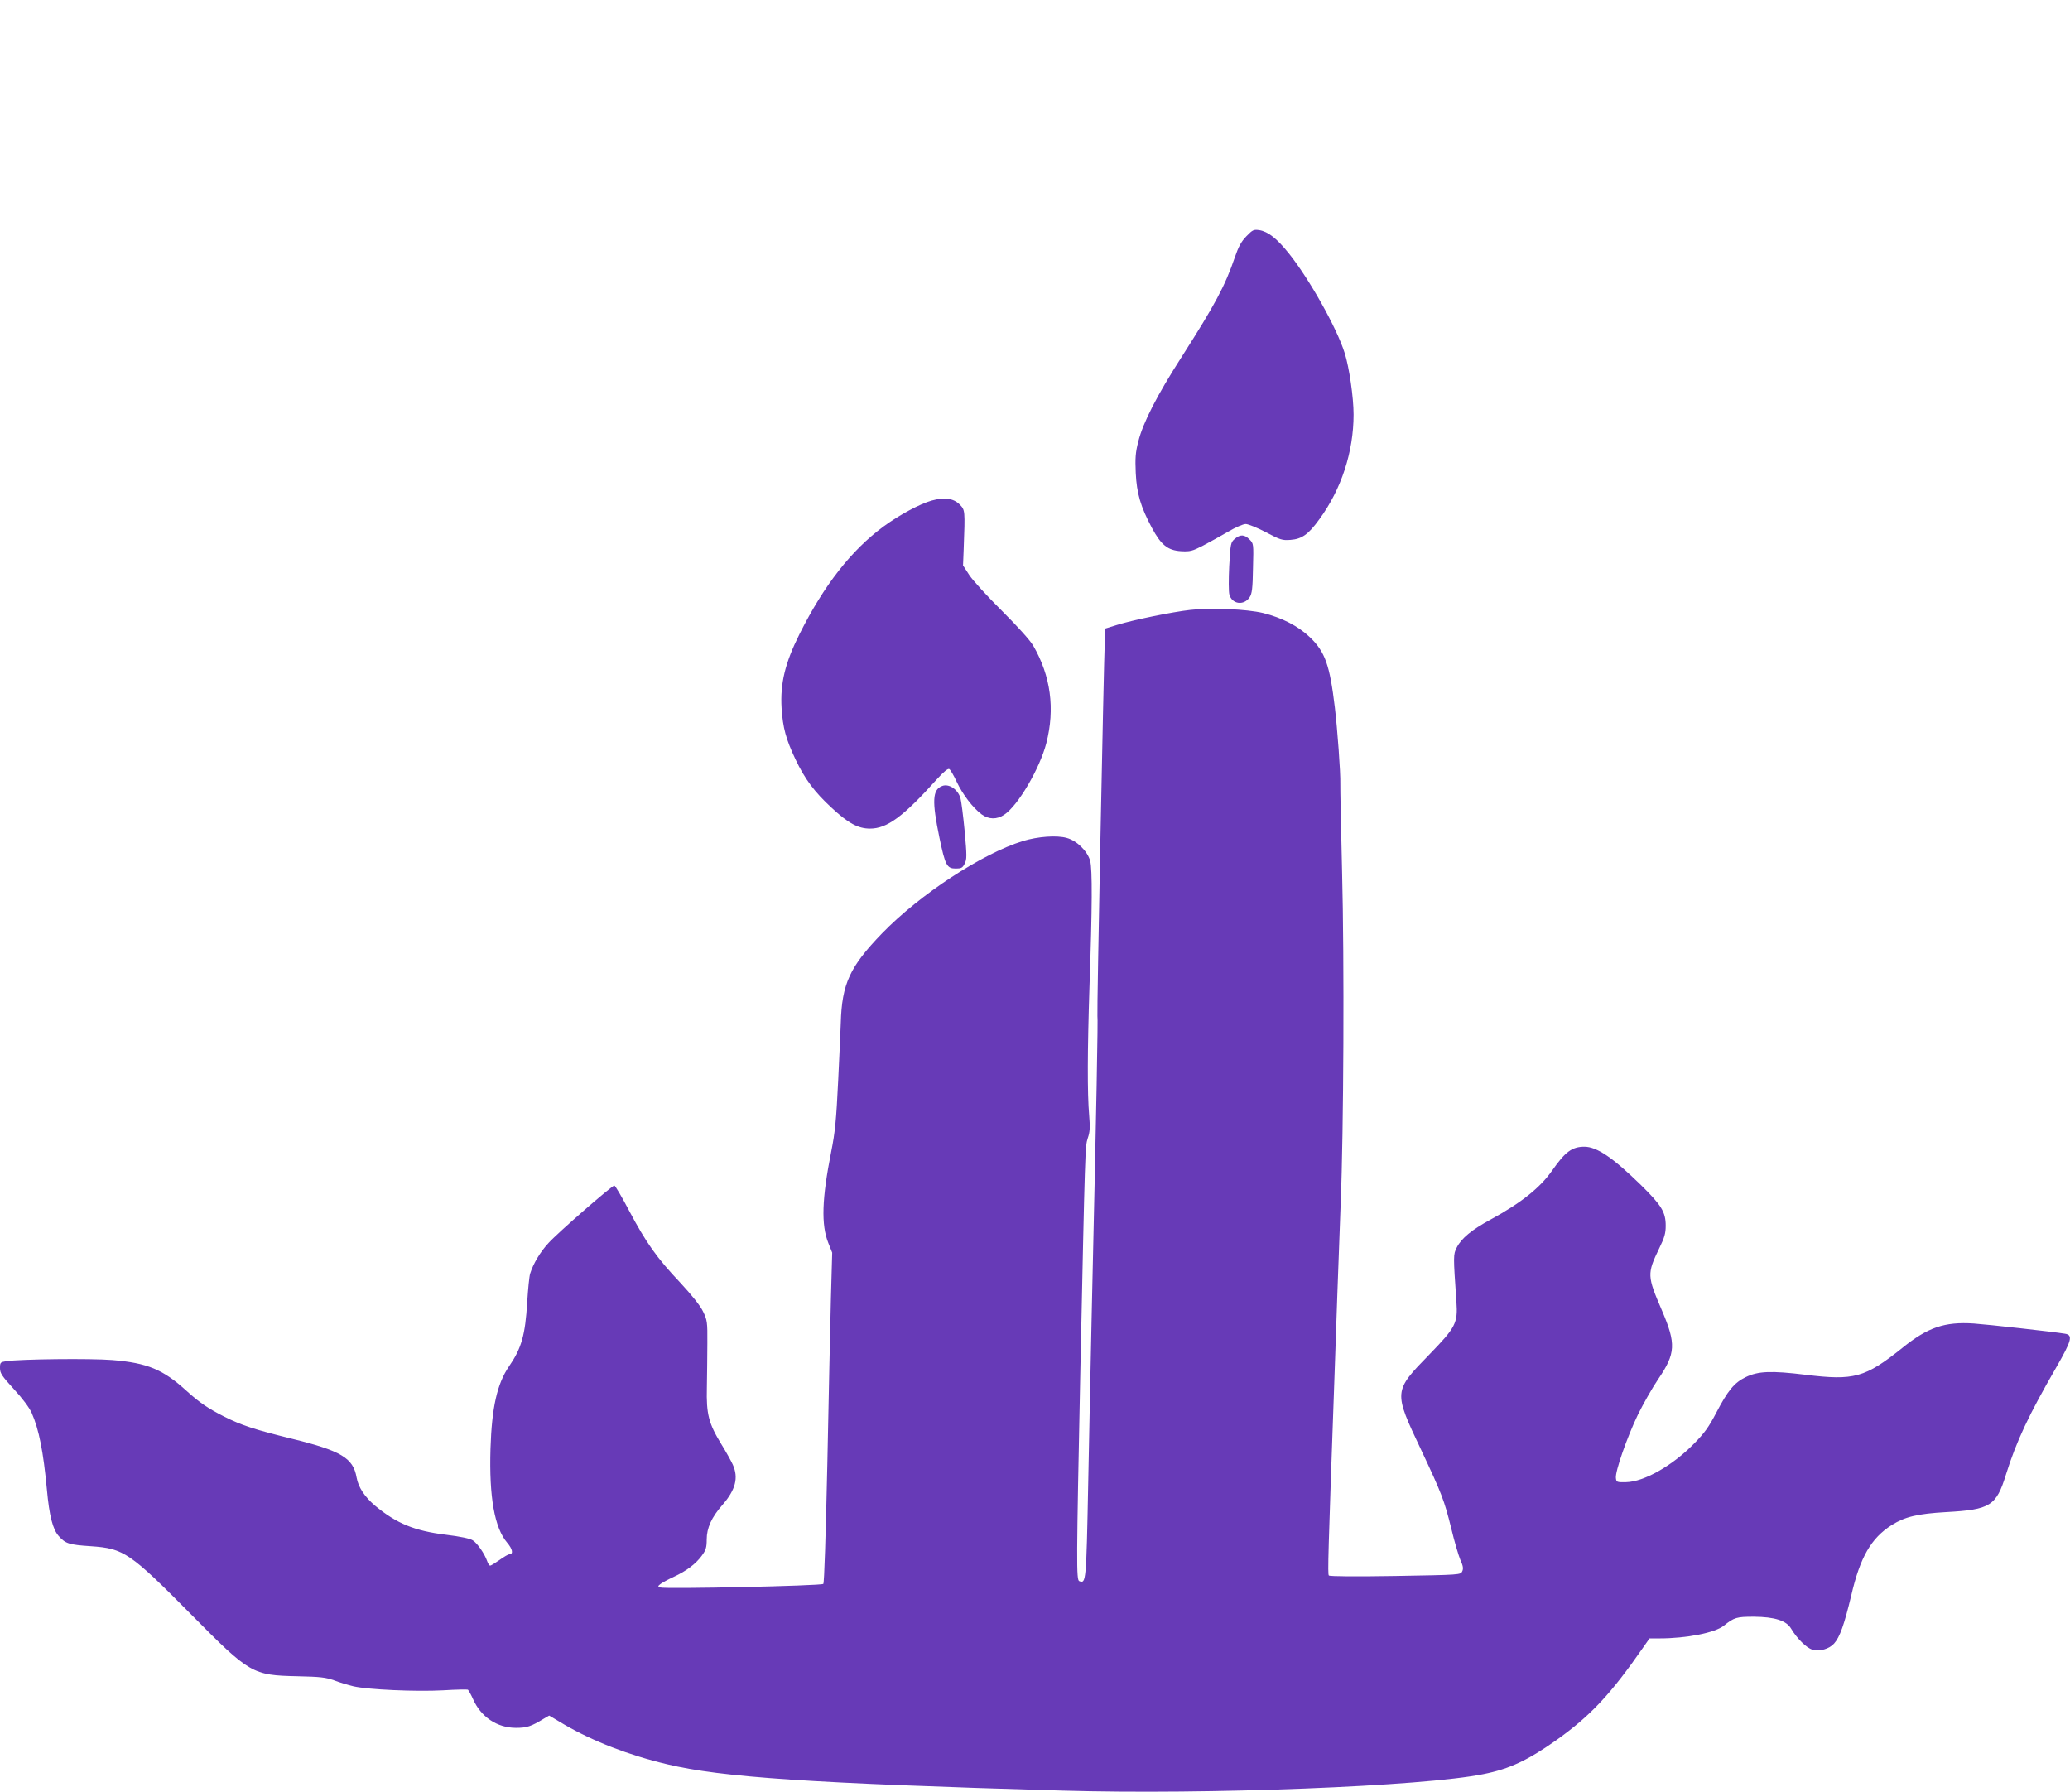
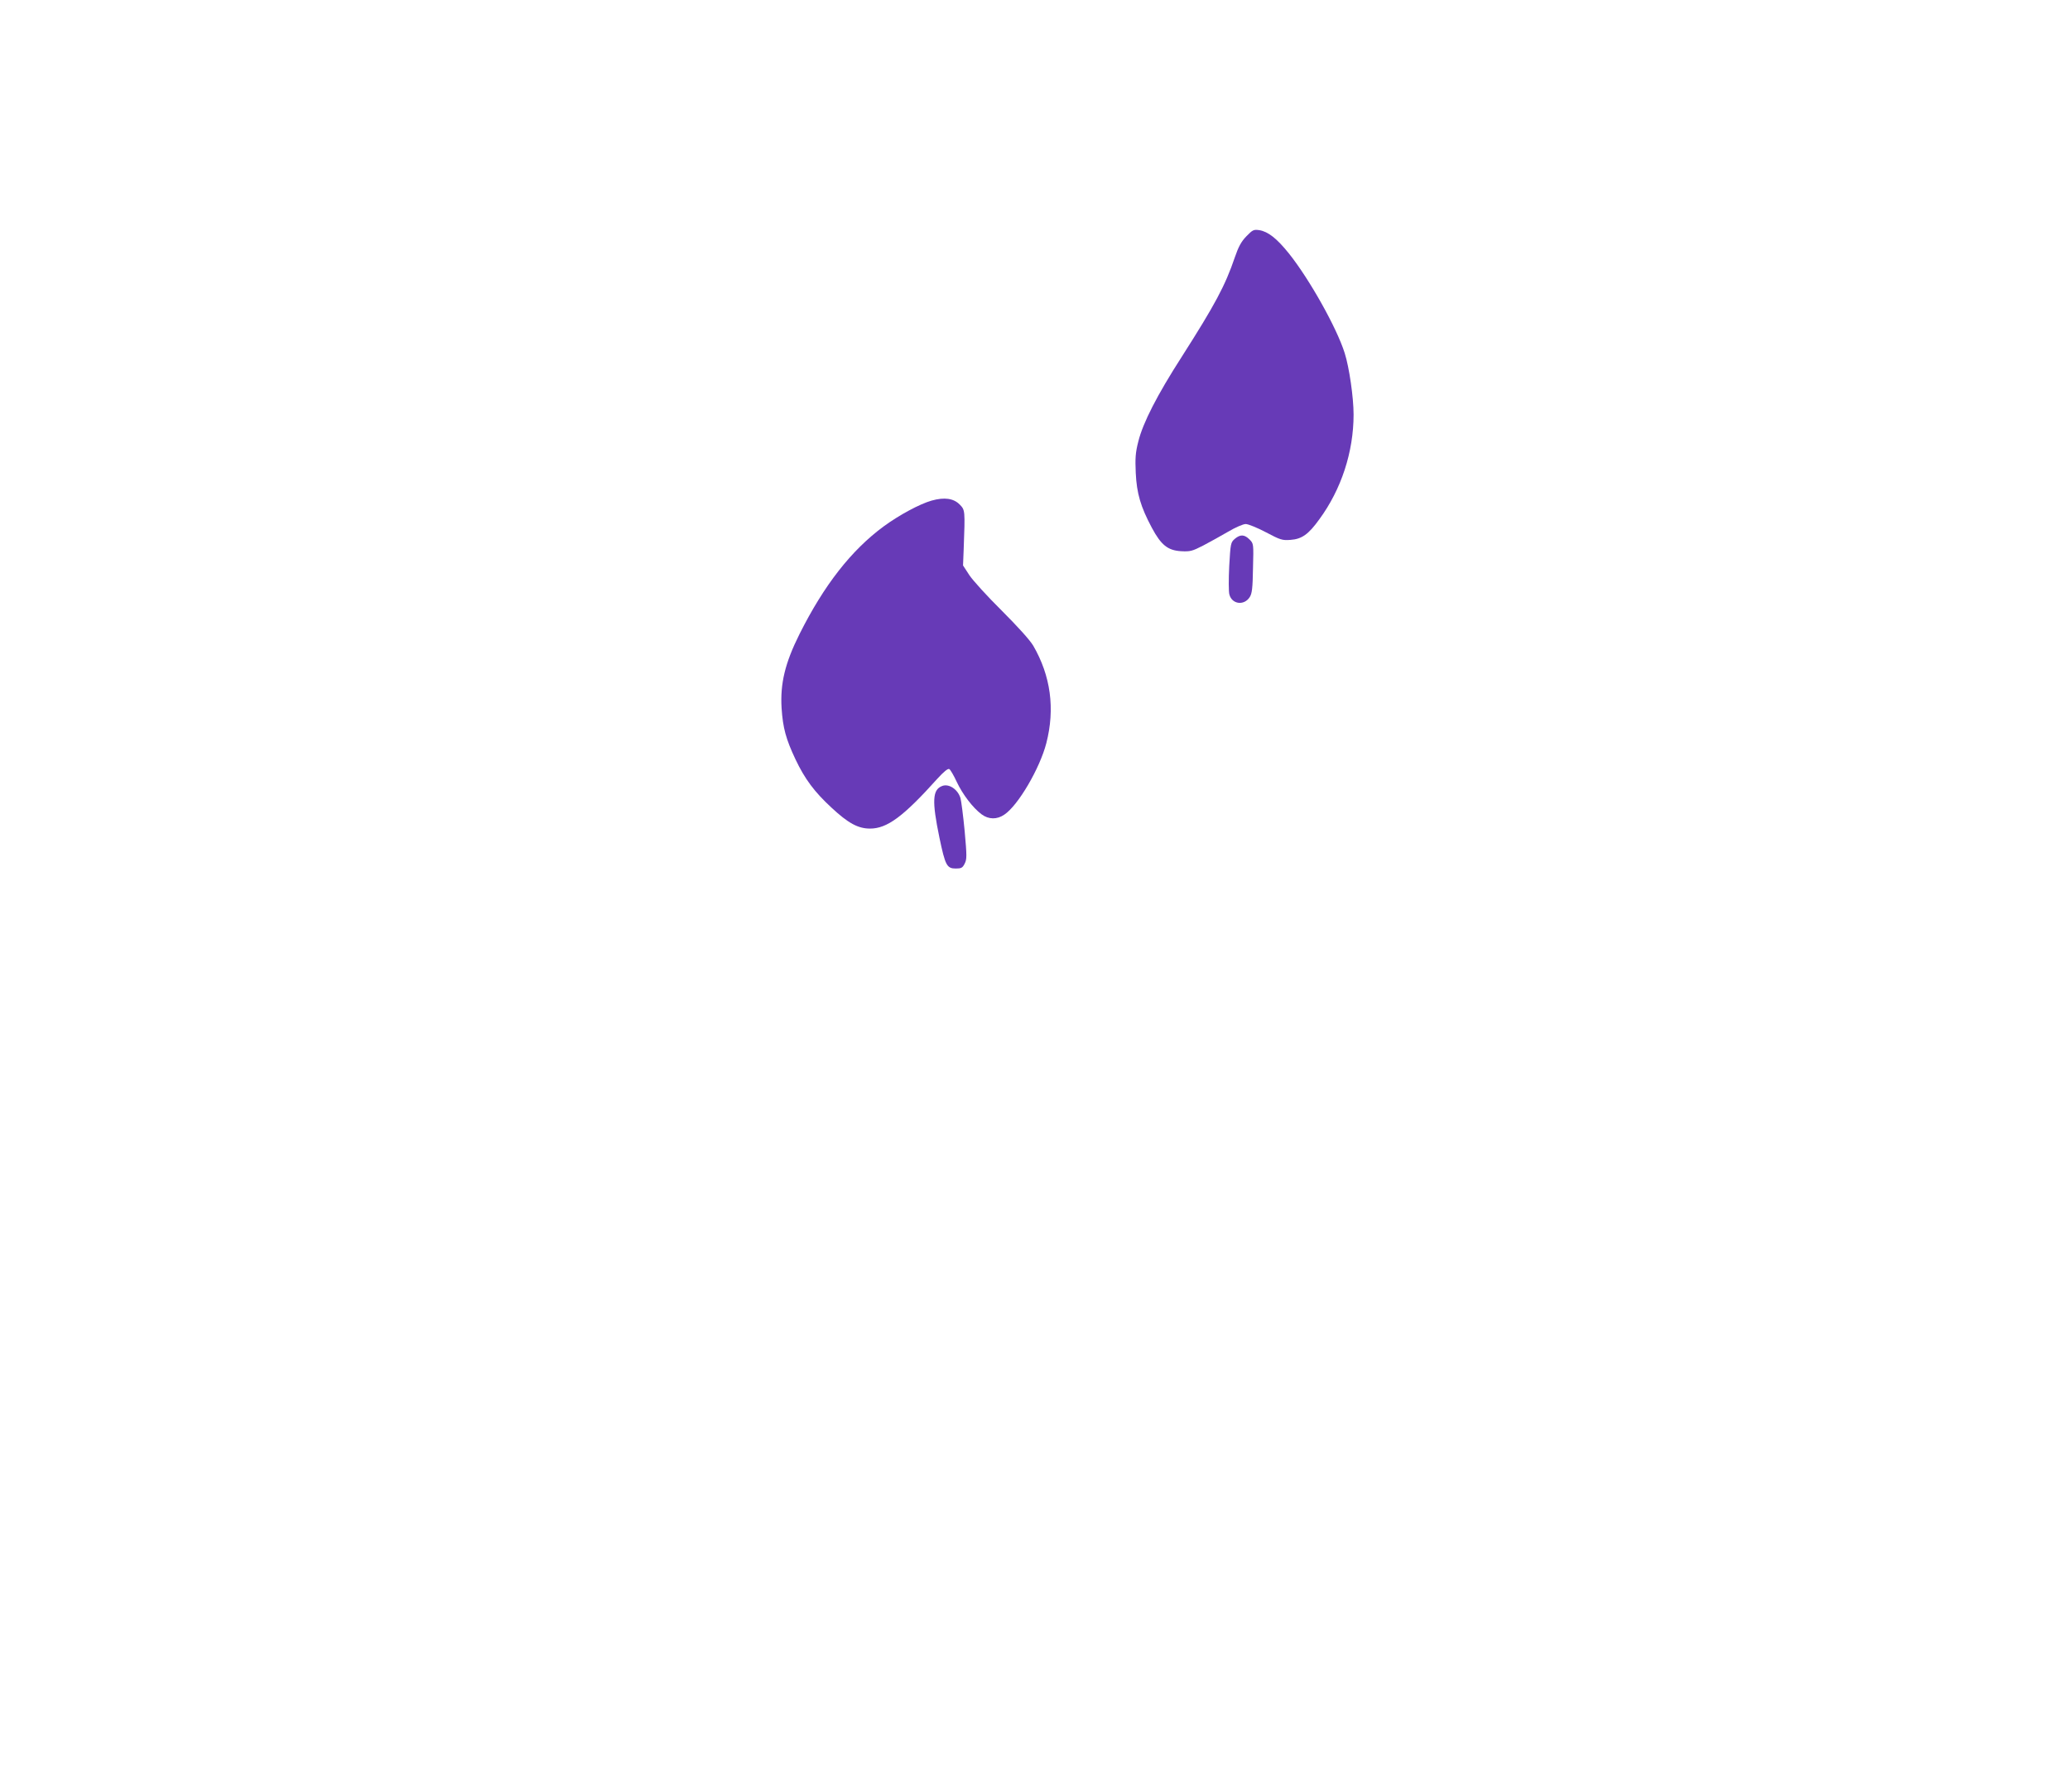
<svg xmlns="http://www.w3.org/2000/svg" version="1.0" width="1280pt" height="1108pt" viewBox="0 0 1280 1108" preserveAspectRatio="xMidYMid meet">
  <g transform="translate(0,1108) scale(0.1,-0.1)" fill="#673ab7" stroke="none">
-     <path d="M7707 9619 c-32 -33 -49 -65 -71 -129 -60 -177 -124 -295 -328 -615 -153 -238 -240 -408 -269 -524 -18 -70 -20 -104 -16 -195 6 -127 30 -209 100 -340 57 -106 98 -139 180 -144 56 -3 69 0 137 35 41 22 111 60 155 86 44 26 92 47 108 47 15 0 72 -23 125 -51 89 -47 101 -51 152 -47 70 5 111 34 178 127 136 185 212 417 212 648 0 106 -27 292 -55 380 -49 156 -218 457 -345 616 -74 92 -128 135 -183 144 -35 5 -41 2 -80 -38z" />
+     <path d="M7707 9619 c-32 -33 -49 -65 -71 -129 -60 -177 -124 -295 -328 -615 -153 -238 -240 -408 -269 -524 -18 -70 -20 -104 -16 -195 6 -127 30 -209 100 -340 57 -106 98 -139 180 -144 56 -3 69 0 137 35 41 22 111 60 155 86 44 26 92 47 108 47 15 0 72 -23 125 -51 89 -47 101 -51 152 -47 70 5 111 34 178 127 136 185 212 417 212 648 0 106 -27 292 -55 380 -49 156 -218 457 -345 616 -74 92 -128 135 -183 144 -35 5 -41 2 -80 -38" />
    <path d="M5761 7985 c-74 -21 -200 -89 -296 -159 -201 -148 -369 -363 -521 -666 -90 -180 -120 -306 -111 -458 8 -123 27 -192 86 -317 58 -122 117 -201 222 -298 104 -97 165 -130 239 -130 105 0 205 73 416 308 40 44 66 65 74 60 7 -4 28 -40 46 -79 36 -77 100 -161 154 -201 43 -32 95 -33 140 -2 86 57 220 287 260 442 55 213 27 417 -81 603 -21 35 -95 117 -195 217 -89 88 -179 187 -200 219 l-39 60 4 100 c9 243 9 242 -25 277 -38 38 -94 46 -173 24z" />
    <path d="M7635 7748 c-25 -22 -26 -29 -34 -168 -4 -80 -4 -159 1 -176 16 -60 90 -70 125 -17 15 22 19 55 21 180 4 152 4 152 -22 178 -31 31 -57 32 -91 3z" />
-     <path d="M7360 7309 c-109 -12 -354 -62 -450 -92 l-75 -23 -3 -64 c-8 -195 -50 -2325 -46 -2332 4 -7 -5 -517 -36 -1873 -5 -242 -15 -701 -21 -1020 -12 -606 -13 -617 -55 -601 -19 7 -18 107 6 1281 30 1416 30 1405 46 1457 14 40 15 67 9 141 -12 137 -11 399 2 802 17 487 18 720 4 773 -17 60 -82 124 -144 141 -62 18 -180 9 -272 -19 -253 -78 -636 -329 -871 -571 -200 -207 -248 -312 -255 -554 -1 -33 -8 -193 -16 -355 -12 -247 -19 -319 -43 -440 -58 -292 -63 -453 -18 -565 l24 -60 -8 -285 c-4 -157 -14 -615 -22 -1019 -10 -448 -19 -738 -25 -744 -12 -12 -982 -33 -1009 -22 -15 6 -15 8 3 22 11 8 47 28 80 43 80 37 138 81 175 132 25 34 30 50 30 100 0 70 30 137 97 213 82 94 101 169 64 250 -10 22 -41 78 -70 125 -79 129 -94 187 -90 350 1 74 3 198 3 275 1 133 -1 143 -27 197 -18 37 -68 99 -141 178 -144 152 -211 247 -315 443 -45 86 -87 157 -92 157 -15 0 -348 -290 -407 -355 -52 -56 -95 -129 -114 -190 -5 -16 -13 -96 -18 -176 -12 -203 -35 -285 -113 -398 -73 -107 -106 -253 -114 -508 -9 -299 25 -490 103 -581 34 -40 40 -72 13 -72 -6 0 -34 -16 -60 -35 -27 -19 -53 -35 -58 -35 -5 0 -14 13 -19 29 -16 45 -60 109 -88 127 -16 11 -76 24 -167 35 -194 24 -304 69 -437 179 -65 55 -104 114 -115 175 -21 121 -96 165 -402 240 -228 56 -308 82 -416 136 -102 52 -152 86 -233 159 -146 133 -242 173 -459 191 -135 11 -568 6 -657 -7 -36 -6 -38 -8 -38 -43 0 -31 11 -48 86 -130 53 -57 96 -115 110 -147 45 -102 72 -239 94 -474 15 -163 36 -245 73 -287 42 -47 63 -54 199 -63 204 -14 241 -39 623 -425 360 -364 376 -373 655 -379 140 -3 174 -7 225 -25 33 -13 87 -29 120 -37 90 -21 388 -34 555 -25 80 5 149 6 153 4 4 -3 19 -29 32 -58 48 -110 149 -178 265 -178 68 0 93 8 175 58 l31 18 94 -56 c175 -102 398 -189 635 -245 337 -81 890 -118 2445 -163 898 -26 2231 26 2603 102 161 32 273 85 448 208 215 153 338 284 546 584 l33 47 62 0 c167 0 344 35 398 79 64 51 79 55 185 55 129 -1 201 -24 230 -73 36 -61 96 -120 131 -130 47 -13 104 3 135 37 36 40 63 117 106 296 55 238 123 356 251 437 81 51 160 70 337 80 272 15 309 38 369 232 64 205 141 369 310 661 97 169 106 202 54 210 -72 12 -477 57 -563 63 -180 12 -285 -24 -442 -151 -230 -184 -298 -203 -598 -166 -213 26 -293 23 -371 -15 -70 -34 -110 -83 -181 -219 -47 -90 -73 -126 -138 -192 -134 -137 -310 -236 -420 -238 -58 -1 -60 0 -63 26 -5 40 69 252 136 391 33 67 89 166 125 219 109 160 112 219 24 425 -92 214 -93 227 -17 385 33 67 40 93 40 140 0 84 -26 126 -153 251 -174 170 -272 236 -349 237 -77 0 -119 -31 -200 -147 -74 -106 -191 -200 -382 -304 -116 -63 -179 -115 -208 -172 -22 -44 -22 -47 -2 -337 9 -131 -5 -157 -165 -322 -226 -232 -225 -229 -52 -595 126 -268 142 -309 185 -483 19 -80 45 -167 56 -194 17 -37 20 -54 12 -71 -10 -22 -10 -22 -413 -29 -238 -4 -406 -3 -412 3 -8 8 -4 139 33 1176 5 149 14 407 20 575 6 168 15 413 20 545 19 453 23 1510 9 2050 -7 281 -12 528 -11 550 2 64 -18 339 -34 472 -31 260 -60 343 -154 433 -72 69 -173 121 -290 150 -101 24 -322 34 -450 19z" />
    <path d="M5825 6220 c-59 -23 -63 -92 -16 -319 36 -172 46 -191 101 -191 34 0 42 4 55 30 14 27 14 47 0 202 -9 95 -21 187 -26 204 -17 55 -73 91 -114 74z" />
  </g>
</svg>